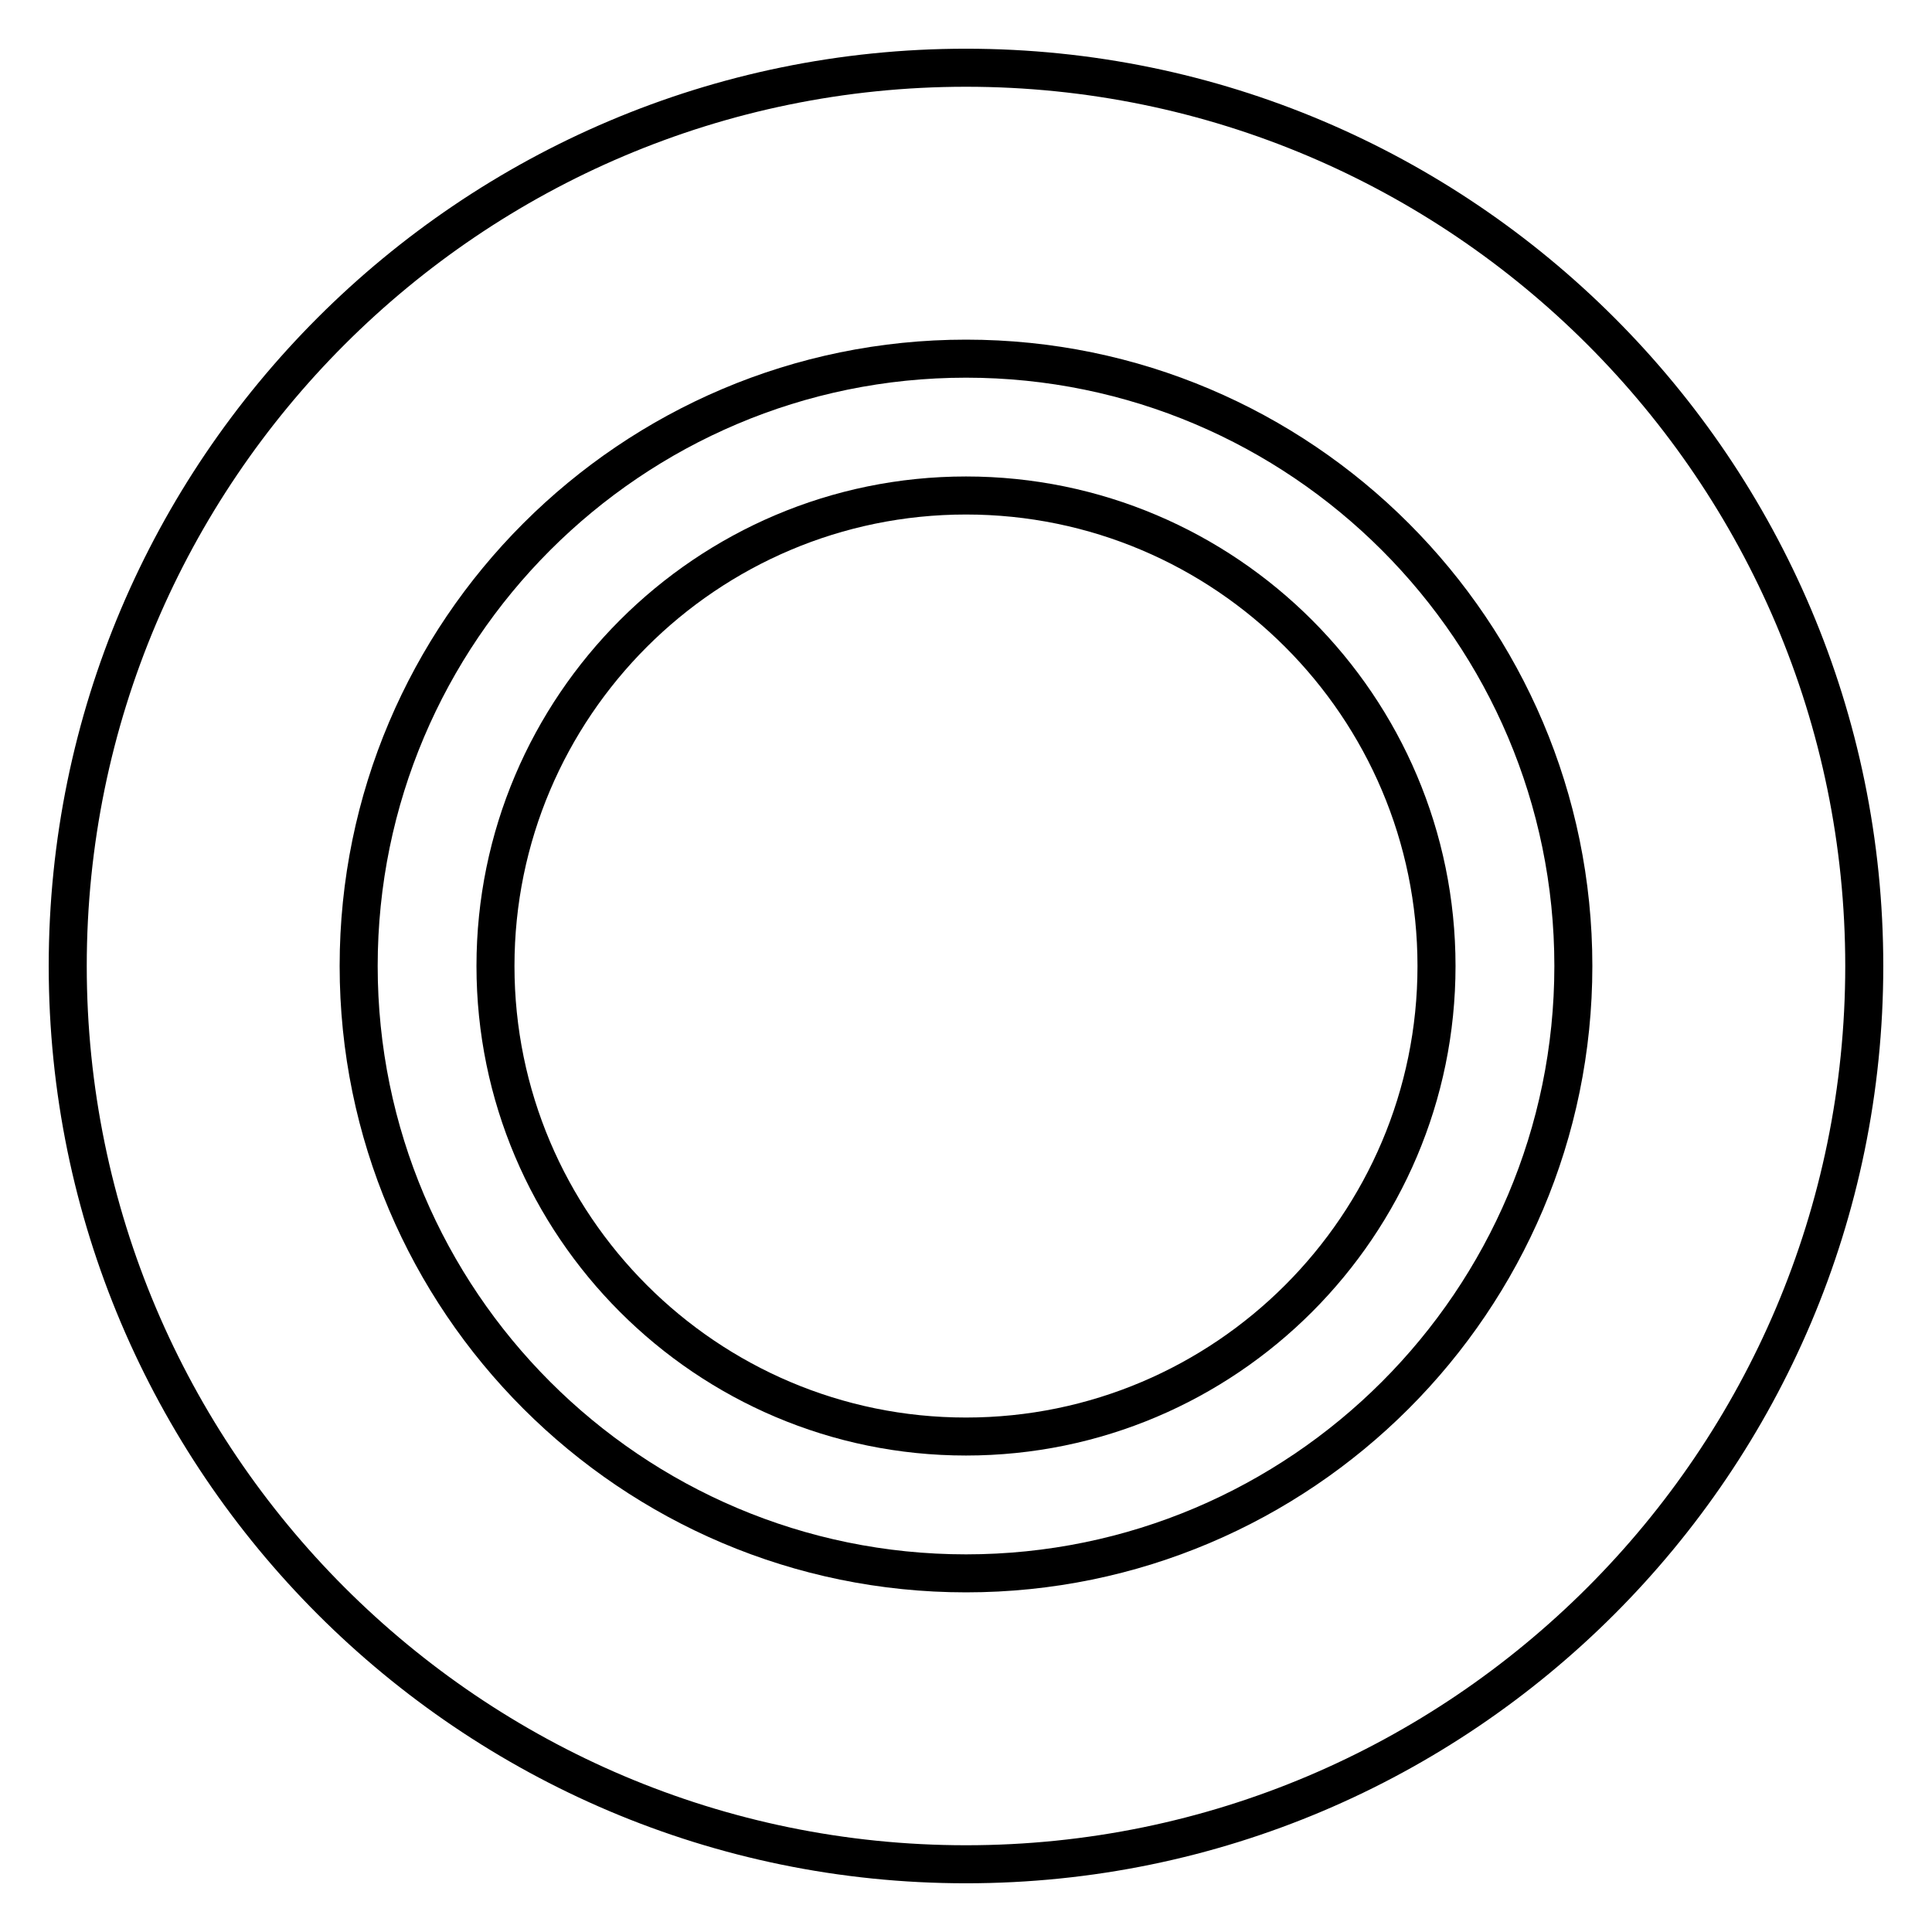
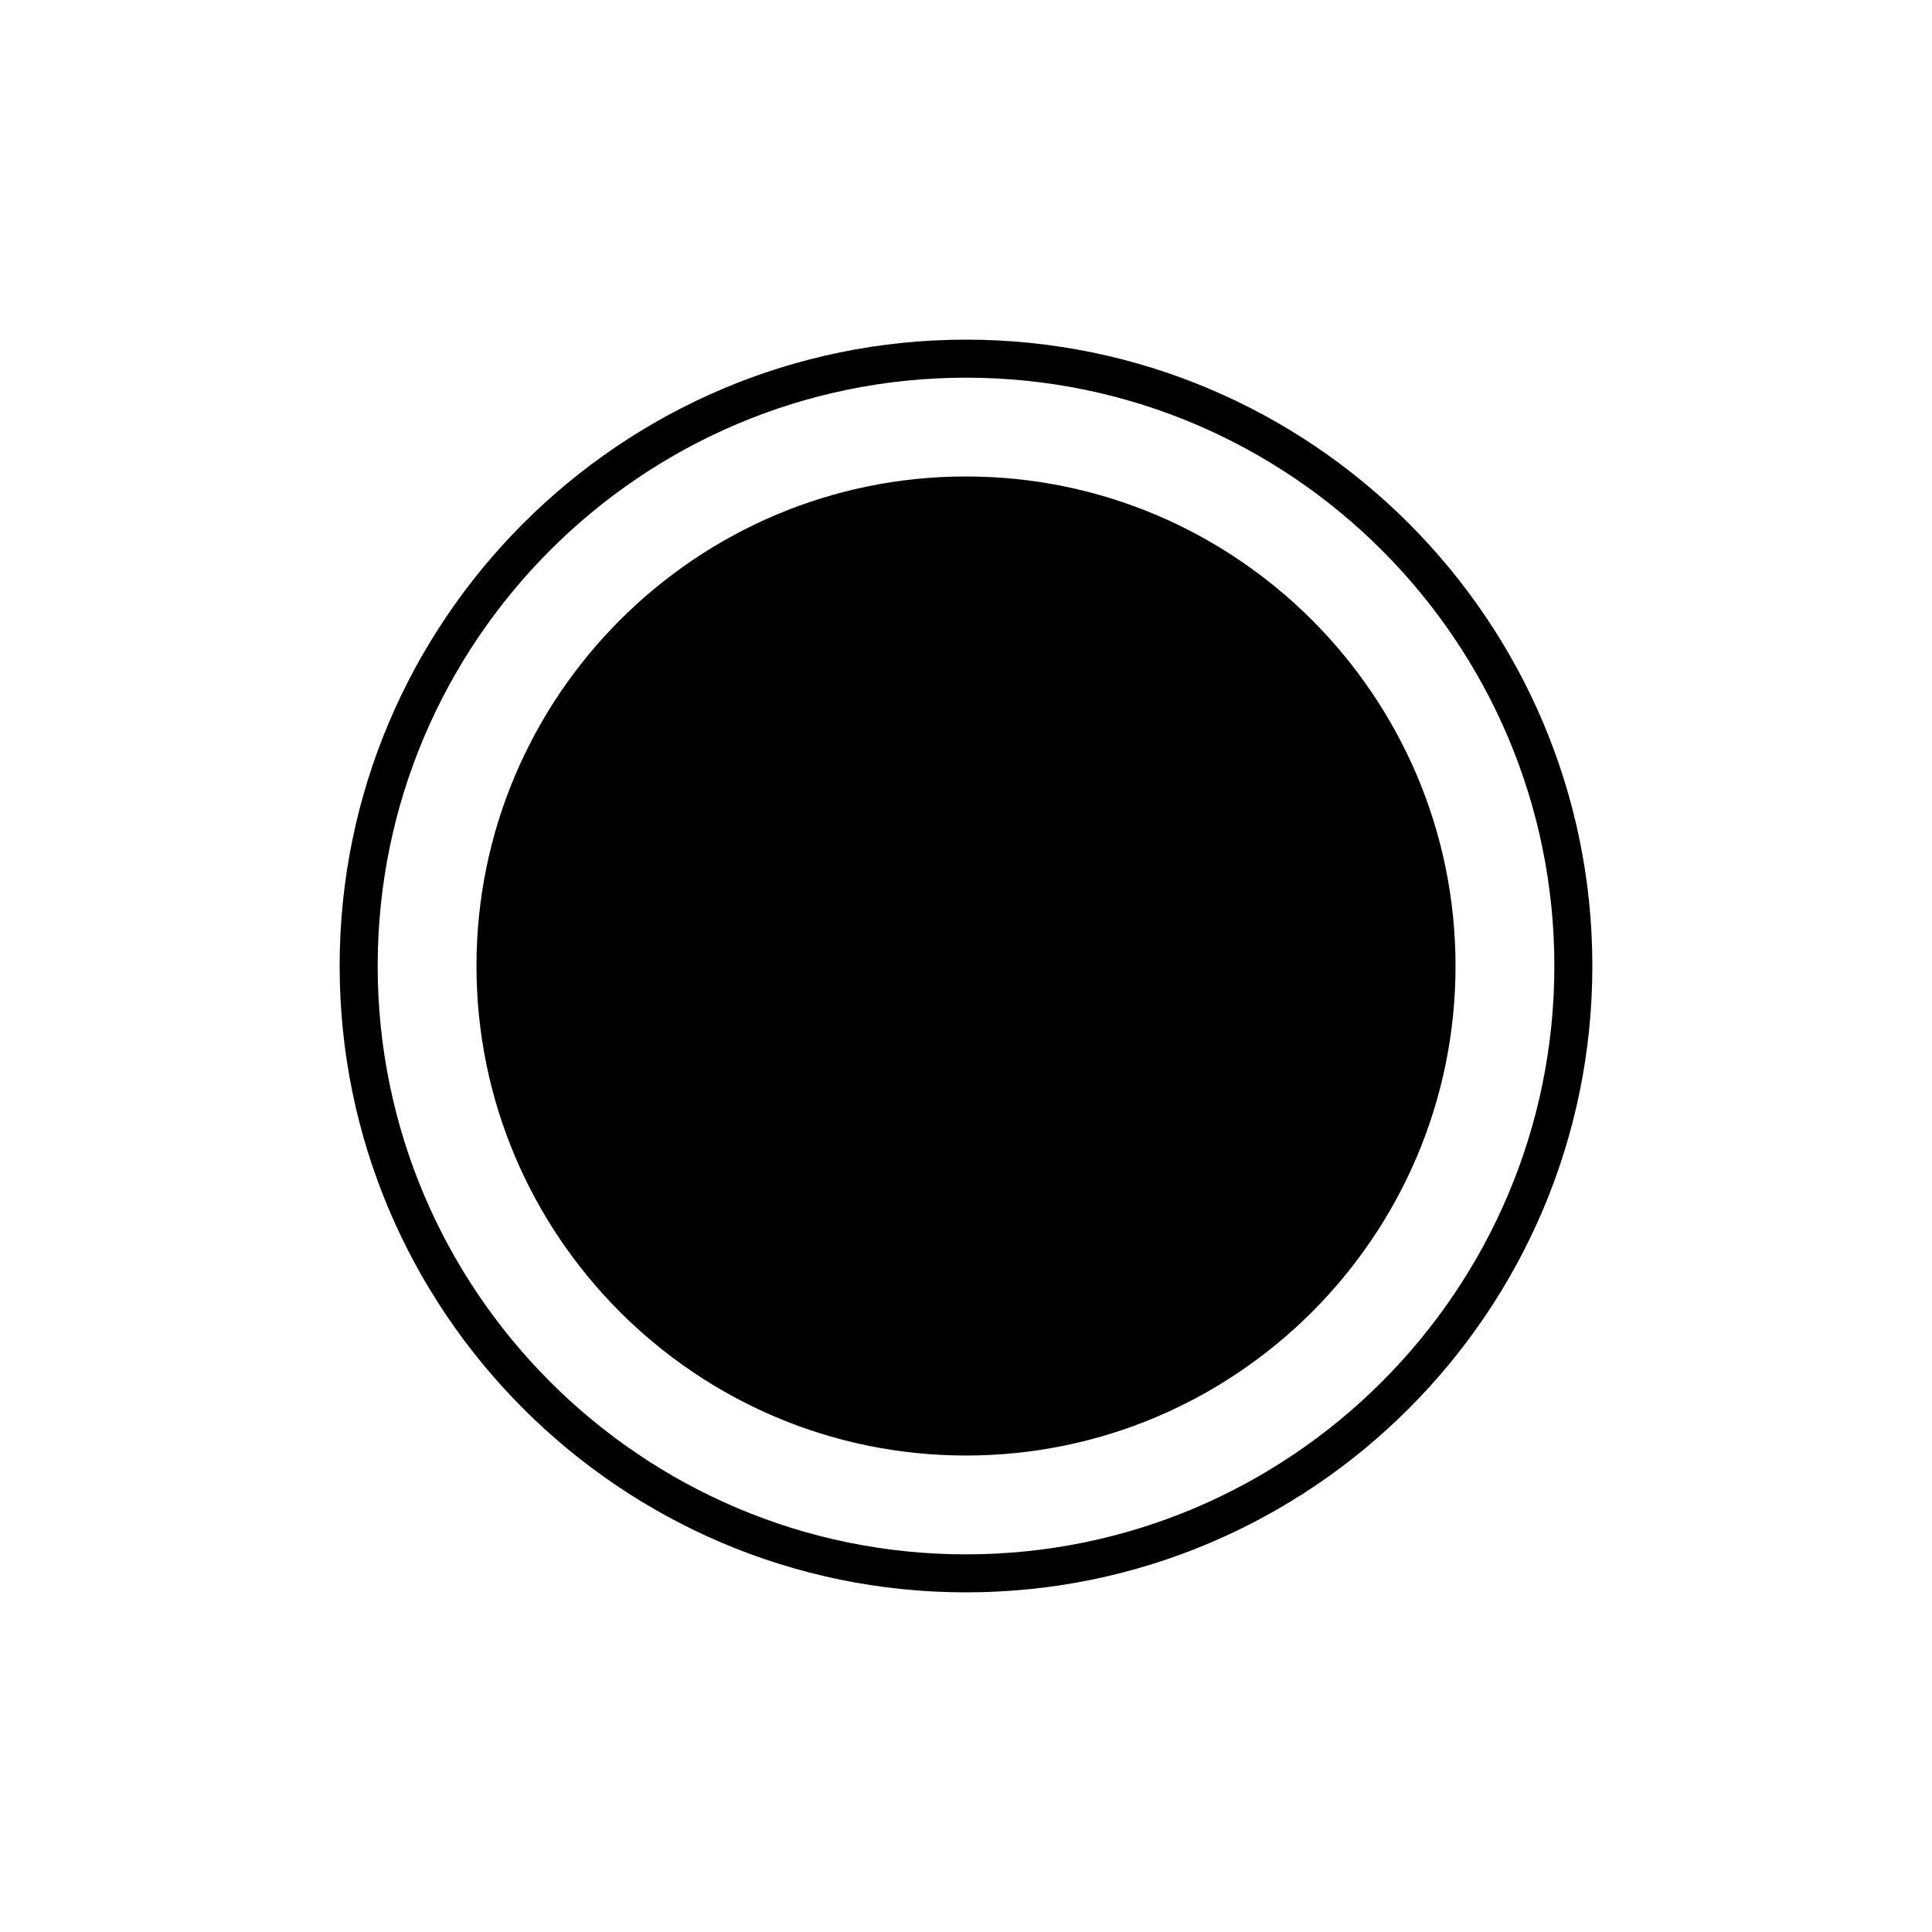
<svg xmlns="http://www.w3.org/2000/svg" fill="#000000" width="800px" height="800px" version="1.1" viewBox="144 144 512 512">
  <g>
-     <path d="m400 156.91c-134.05 0-243.09 109.04-243.09 243.09 0 134.04 109.04 243.09 243.09 243.09 134.04 0 243.09-109.04 243.09-243.09 0-134.05-109.04-243.09-243.09-243.09zm0 476.1c-128.48 0-233.01-104.53-233.01-233.01 0-128.48 104.53-233.01 233.01-233.01 128.48 0 233.01 104.53 233.01 233.01 0 128.48-104.53 233.01-233.01 233.01z" />
    <path d="m400.01 234.01c-91.523 0-166 74.465-166 165.98 0 91.531 74.465 166 166 166 91.523 0 165.98-74.465 165.98-166 0-91.52-74.461-165.98-165.98-165.98zm0 321.91c-85.969 0-155.92-69.938-155.92-155.92 0-85.969 69.938-155.91 155.92-155.91 85.961 0 155.91 69.938 155.91 155.91 0 85.969-69.949 155.92-155.91 155.92z" />
-     <path d="m400 270.27c-71.531 0-129.73 58.199-129.73 129.73 0 71.539 58.199 129.73 129.73 129.73 71.539 0 129.73-58.191 129.73-129.73 0-71.527-58.191-129.73-129.73-129.73zm0 249.39c-65.98 0-119.66-53.676-119.66-119.66 0-65.977 53.676-119.65 119.66-119.65 65.977 0 119.65 53.676 119.65 119.66 0 65.977-53.676 119.65-119.65 119.65z" />
+     <path d="m400 270.27c-71.531 0-129.73 58.199-129.73 129.73 0 71.539 58.199 129.73 129.73 129.73 71.539 0 129.73-58.191 129.73-129.73 0-71.527-58.191-129.73-129.73-129.73zm0 249.39z" />
  </g>
</svg>